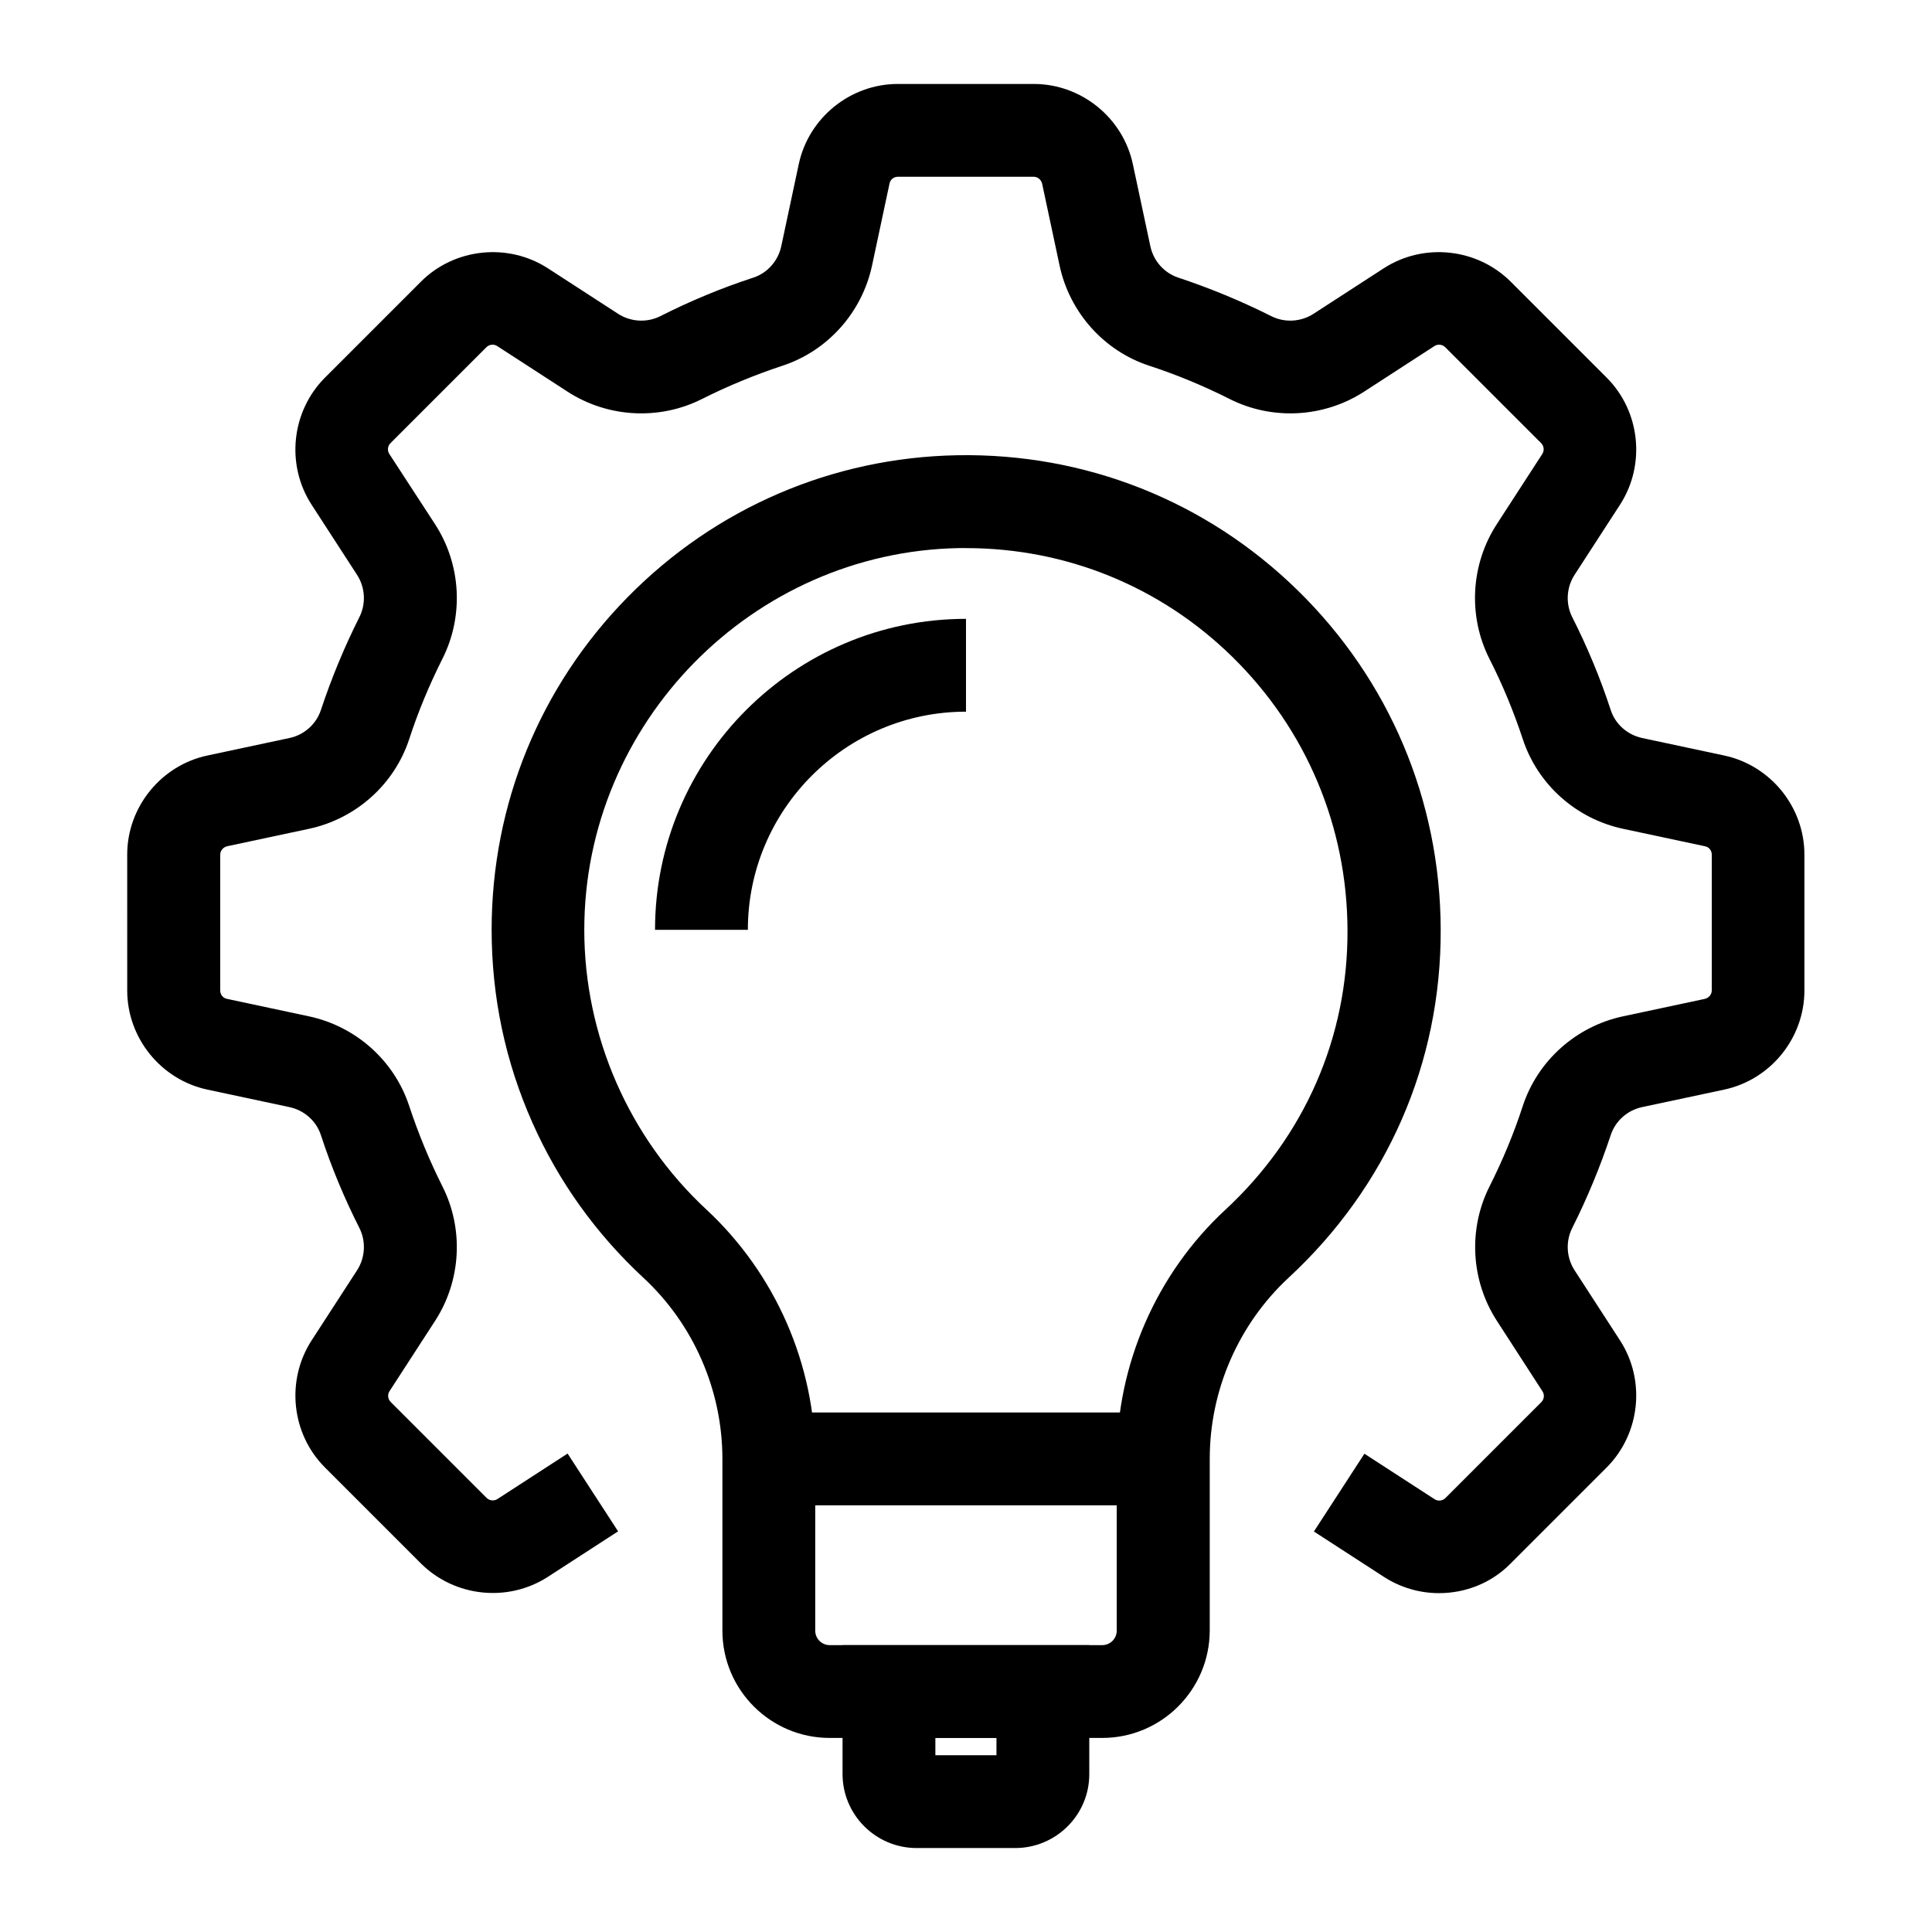
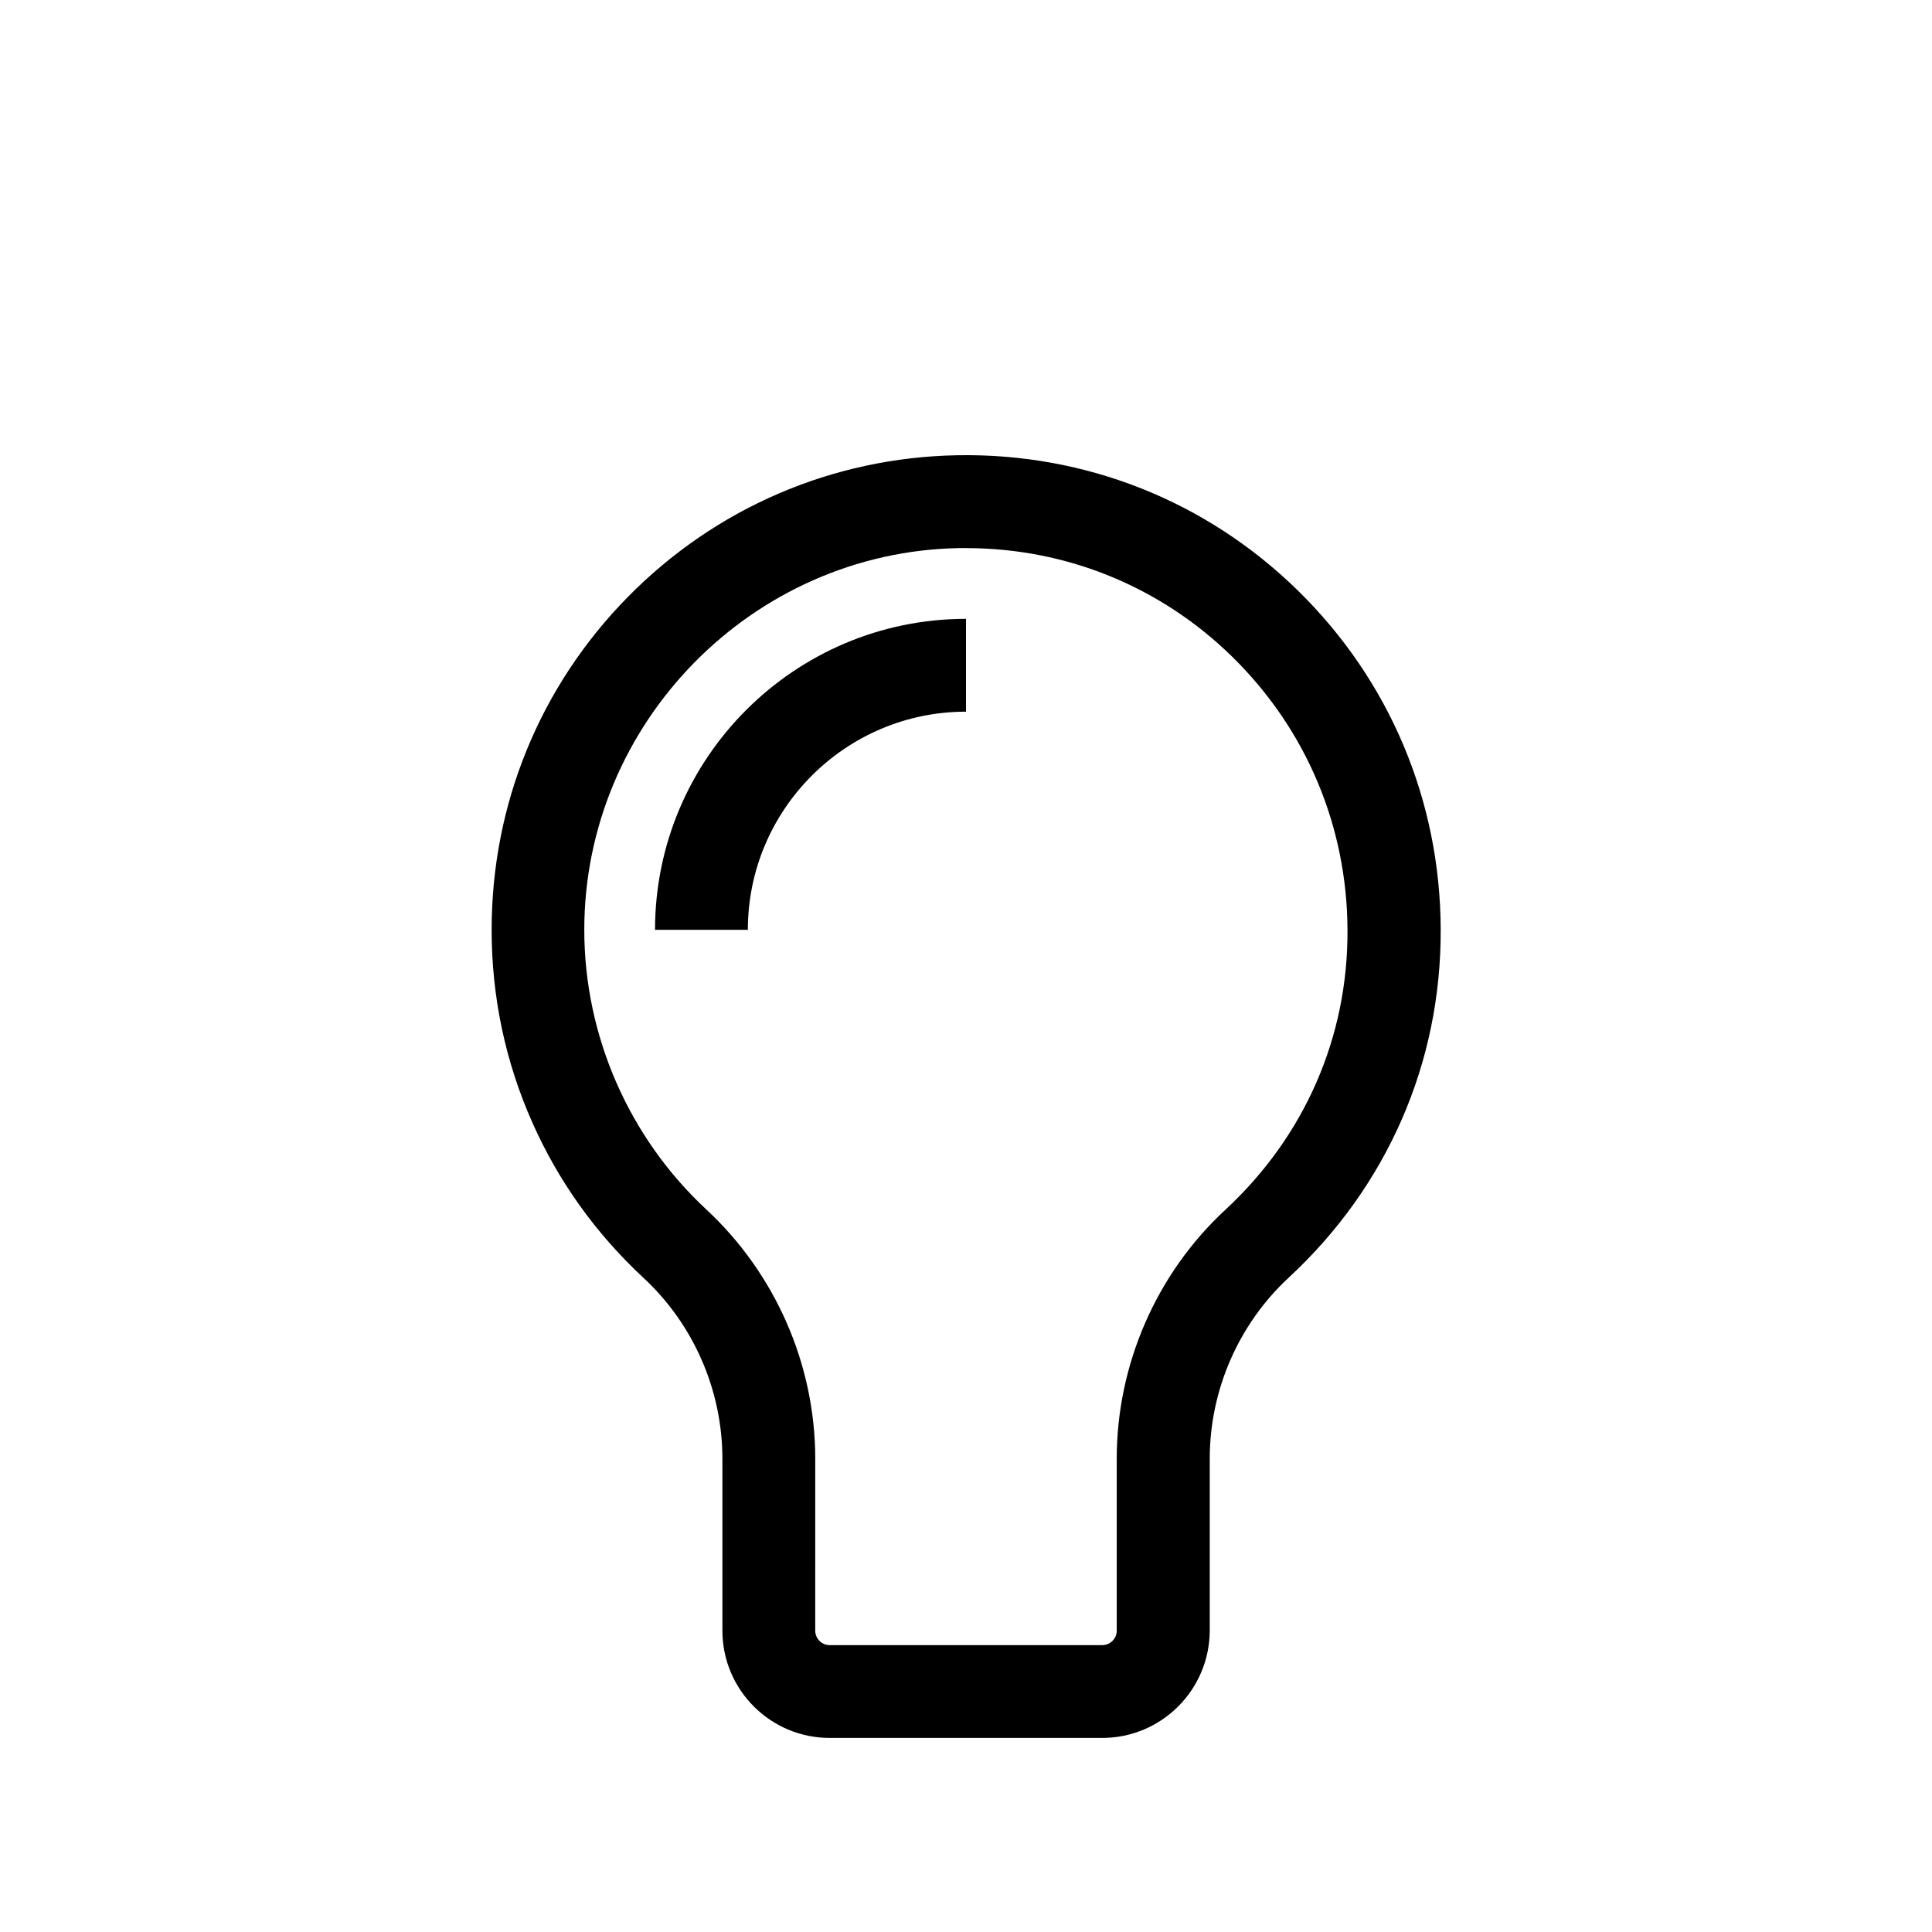
<svg xmlns="http://www.w3.org/2000/svg" fill="#000000" width="800px" height="800px" version="1.1" viewBox="144 144 512 512">
  <g>
    <path d="m436.11 604.57h-72.227c-15.695 0-28.438-12.742-28.438-28.438v-45.512c0-18.156-7.625-35.672-20.961-48.02-12.547-11.66-22.434-25.438-29.371-41.031-7.184-16.137-10.824-33.359-10.824-51.168 0-33.211 12.793-64.5 36.062-88.168 23.223-23.617 54.27-37 87.379-37.59 33.898-0.59 65.93 12.102 90.133 35.77 24.355 23.812 37.836 55.742 37.934 89.887 0.148 35.324-14.168 68.141-40.344 92.348-13.234 12.301-20.859 29.766-20.859 47.922v45.562c-0.047 15.691-12.793 28.438-28.484 28.438zm-36.113-315.32h-1.871c-54.758 0.984-99.285 46.348-99.285 101.16 0 28.043 11.809 55.055 32.375 74.145 18.301 17.023 28.832 41.082 28.832 66.027l-0.004 45.559c0 2.117 1.723 3.836 3.836 3.836h72.227c2.117 0 3.836-1.723 3.836-3.836v-45.512c0-24.992 10.48-49.051 28.734-65.977 21.059-19.484 32.57-45.805 32.422-74.195-0.098-27.504-10.973-53.234-30.555-72.422-18.988-18.598-43.98-28.781-70.547-28.781z" />
    <path d="m342.19 390.41h-24.602c0-45.461 36.949-82.41 82.41-82.41v24.602c-31.879-0.004-57.809 25.926-57.809 57.809z" />
-     <path d="m413.04 633.75h-26.125c-10.824 0-19.633-8.809-19.633-19.633v-34.145h65.387v34.145c0.051 10.824-8.805 19.633-19.629 19.633zm-21.156-24.602h16.188v-4.574h-16.188z" />
-     <path d="m347.75 518.32h104.55v24.602h-104.55z" />
-     <path d="m525.36 566.2c-5.066 0-10.137-1.426-14.562-4.281l-18.598-12.055 13.383-20.613 18.598 12.055c0.887 0.59 2.117 0.441 2.856-0.297l25.438-25.438c0.738-0.738 0.887-1.969 0.297-2.856l-12.059-18.641c-6.938-10.676-7.676-24.355-1.969-35.672 3.445-6.84 6.445-14.023 8.809-21.305 3.938-12.004 14.121-21.105 26.566-23.762l21.695-4.625c1.031-0.246 1.82-1.18 1.82-2.215l0.004-36.016c0-1.082-0.738-2.016-1.82-2.215l-21.695-4.625c-12.449-2.656-22.633-11.758-26.566-23.762-2.41-7.281-5.363-14.465-8.855-21.305-5.707-11.316-4.969-24.992 1.969-35.672l12.055-18.598c0.59-0.887 0.441-2.117-0.297-2.856l-25.438-25.438c-0.738-0.738-1.969-0.887-2.856-0.297l-18.598 12.055c-10.676 6.938-24.355 7.676-35.672 1.969-6.84-3.445-14.023-6.445-21.305-8.809-12.004-3.938-21.105-14.121-23.762-26.566l-4.625-21.695c-0.246-1.031-1.18-1.82-2.215-1.82h-36.016c-1.082 0-2.016 0.738-2.215 1.82l-4.625 21.695c-2.656 12.449-11.758 22.633-23.762 26.566-7.281 2.41-14.465 5.363-21.305 8.809-11.316 5.707-24.992 4.969-35.672-1.969l-18.598-12.055c-0.887-0.59-2.117-0.441-2.856 0.297l-25.438 25.438c-0.738 0.738-0.887 1.969-0.297 2.856l12.109 18.602c6.938 10.676 7.676 24.355 1.969 35.672-3.445 6.84-6.445 14.023-8.809 21.305-3.938 12.004-14.121 21.105-26.566 23.762l-21.695 4.625c-1.031 0.246-1.82 1.18-1.82 2.215v36.016c0 1.082 0.738 2.016 1.82 2.215l21.695 4.625c12.449 2.656 22.633 11.758 26.566 23.762 2.41 7.281 5.363 14.465 8.809 21.305 5.707 11.316 4.969 24.992-1.969 35.672l-12.055 18.594c-0.59 0.887-0.441 2.117 0.297 2.856l25.438 25.438c0.738 0.738 1.969 0.887 2.856 0.297l18.598-12.055 13.383 20.613-18.598 12.055c-10.578 6.84-24.699 5.363-33.652-3.543l-25.438-25.438c-8.906-8.906-10.383-23.074-3.543-33.652l12.055-18.598c2.164-3.344 2.41-7.625 0.641-11.168-4.035-7.969-7.477-16.234-10.234-24.699-1.23-3.738-4.43-6.543-8.316-7.379l-21.695-4.625c-12.348-2.609-21.305-13.676-21.305-26.273l-0.004-36.02c0-12.594 8.953-23.664 21.305-26.273l21.695-4.625c3.938-0.836 7.086-3.691 8.316-7.379 2.805-8.461 6.25-16.777 10.234-24.699 1.77-3.543 1.523-7.824-0.641-11.168l-12.055-18.598c-6.84-10.578-5.363-24.699 3.543-33.652l25.438-25.438c8.906-8.906 23.074-10.383 33.652-3.543l18.598 12.055c3.344 2.164 7.625 2.41 11.168 0.641 7.969-4.035 16.234-7.477 24.699-10.234 3.738-1.23 6.543-4.43 7.379-8.316l4.625-21.695c2.609-12.348 13.676-21.305 26.273-21.305h36.016c12.594 0 23.664 8.953 26.273 21.305l4.625 21.695c0.836 3.938 3.691 7.086 7.379 8.316 8.461 2.805 16.777 6.25 24.699 10.234 3.543 1.77 7.824 1.523 11.168-0.641l18.598-12.055c10.578-6.84 24.699-5.363 33.652 3.543l25.438 25.438c8.906 8.906 10.383 23.074 3.543 33.652l-12.055 18.598c-2.164 3.344-2.41 7.625-0.641 11.168 4.035 7.969 7.477 16.234 10.234 24.699 1.23 3.738 4.43 6.543 8.316 7.379l21.695 4.625c12.348 2.609 21.305 13.676 21.305 26.273v36.016c0 12.594-8.953 23.664-21.305 26.273l-21.695 4.625c-3.938 0.836-7.086 3.691-8.316 7.379-2.805 8.461-6.25 16.777-10.234 24.699-1.77 3.543-1.523 7.824 0.641 11.168l12.055 18.598c6.84 10.578 5.363 24.699-3.543 33.652l-25.438 25.438c-5.117 5.215-12.004 7.871-18.992 7.871z" />
  </g>
</svg>